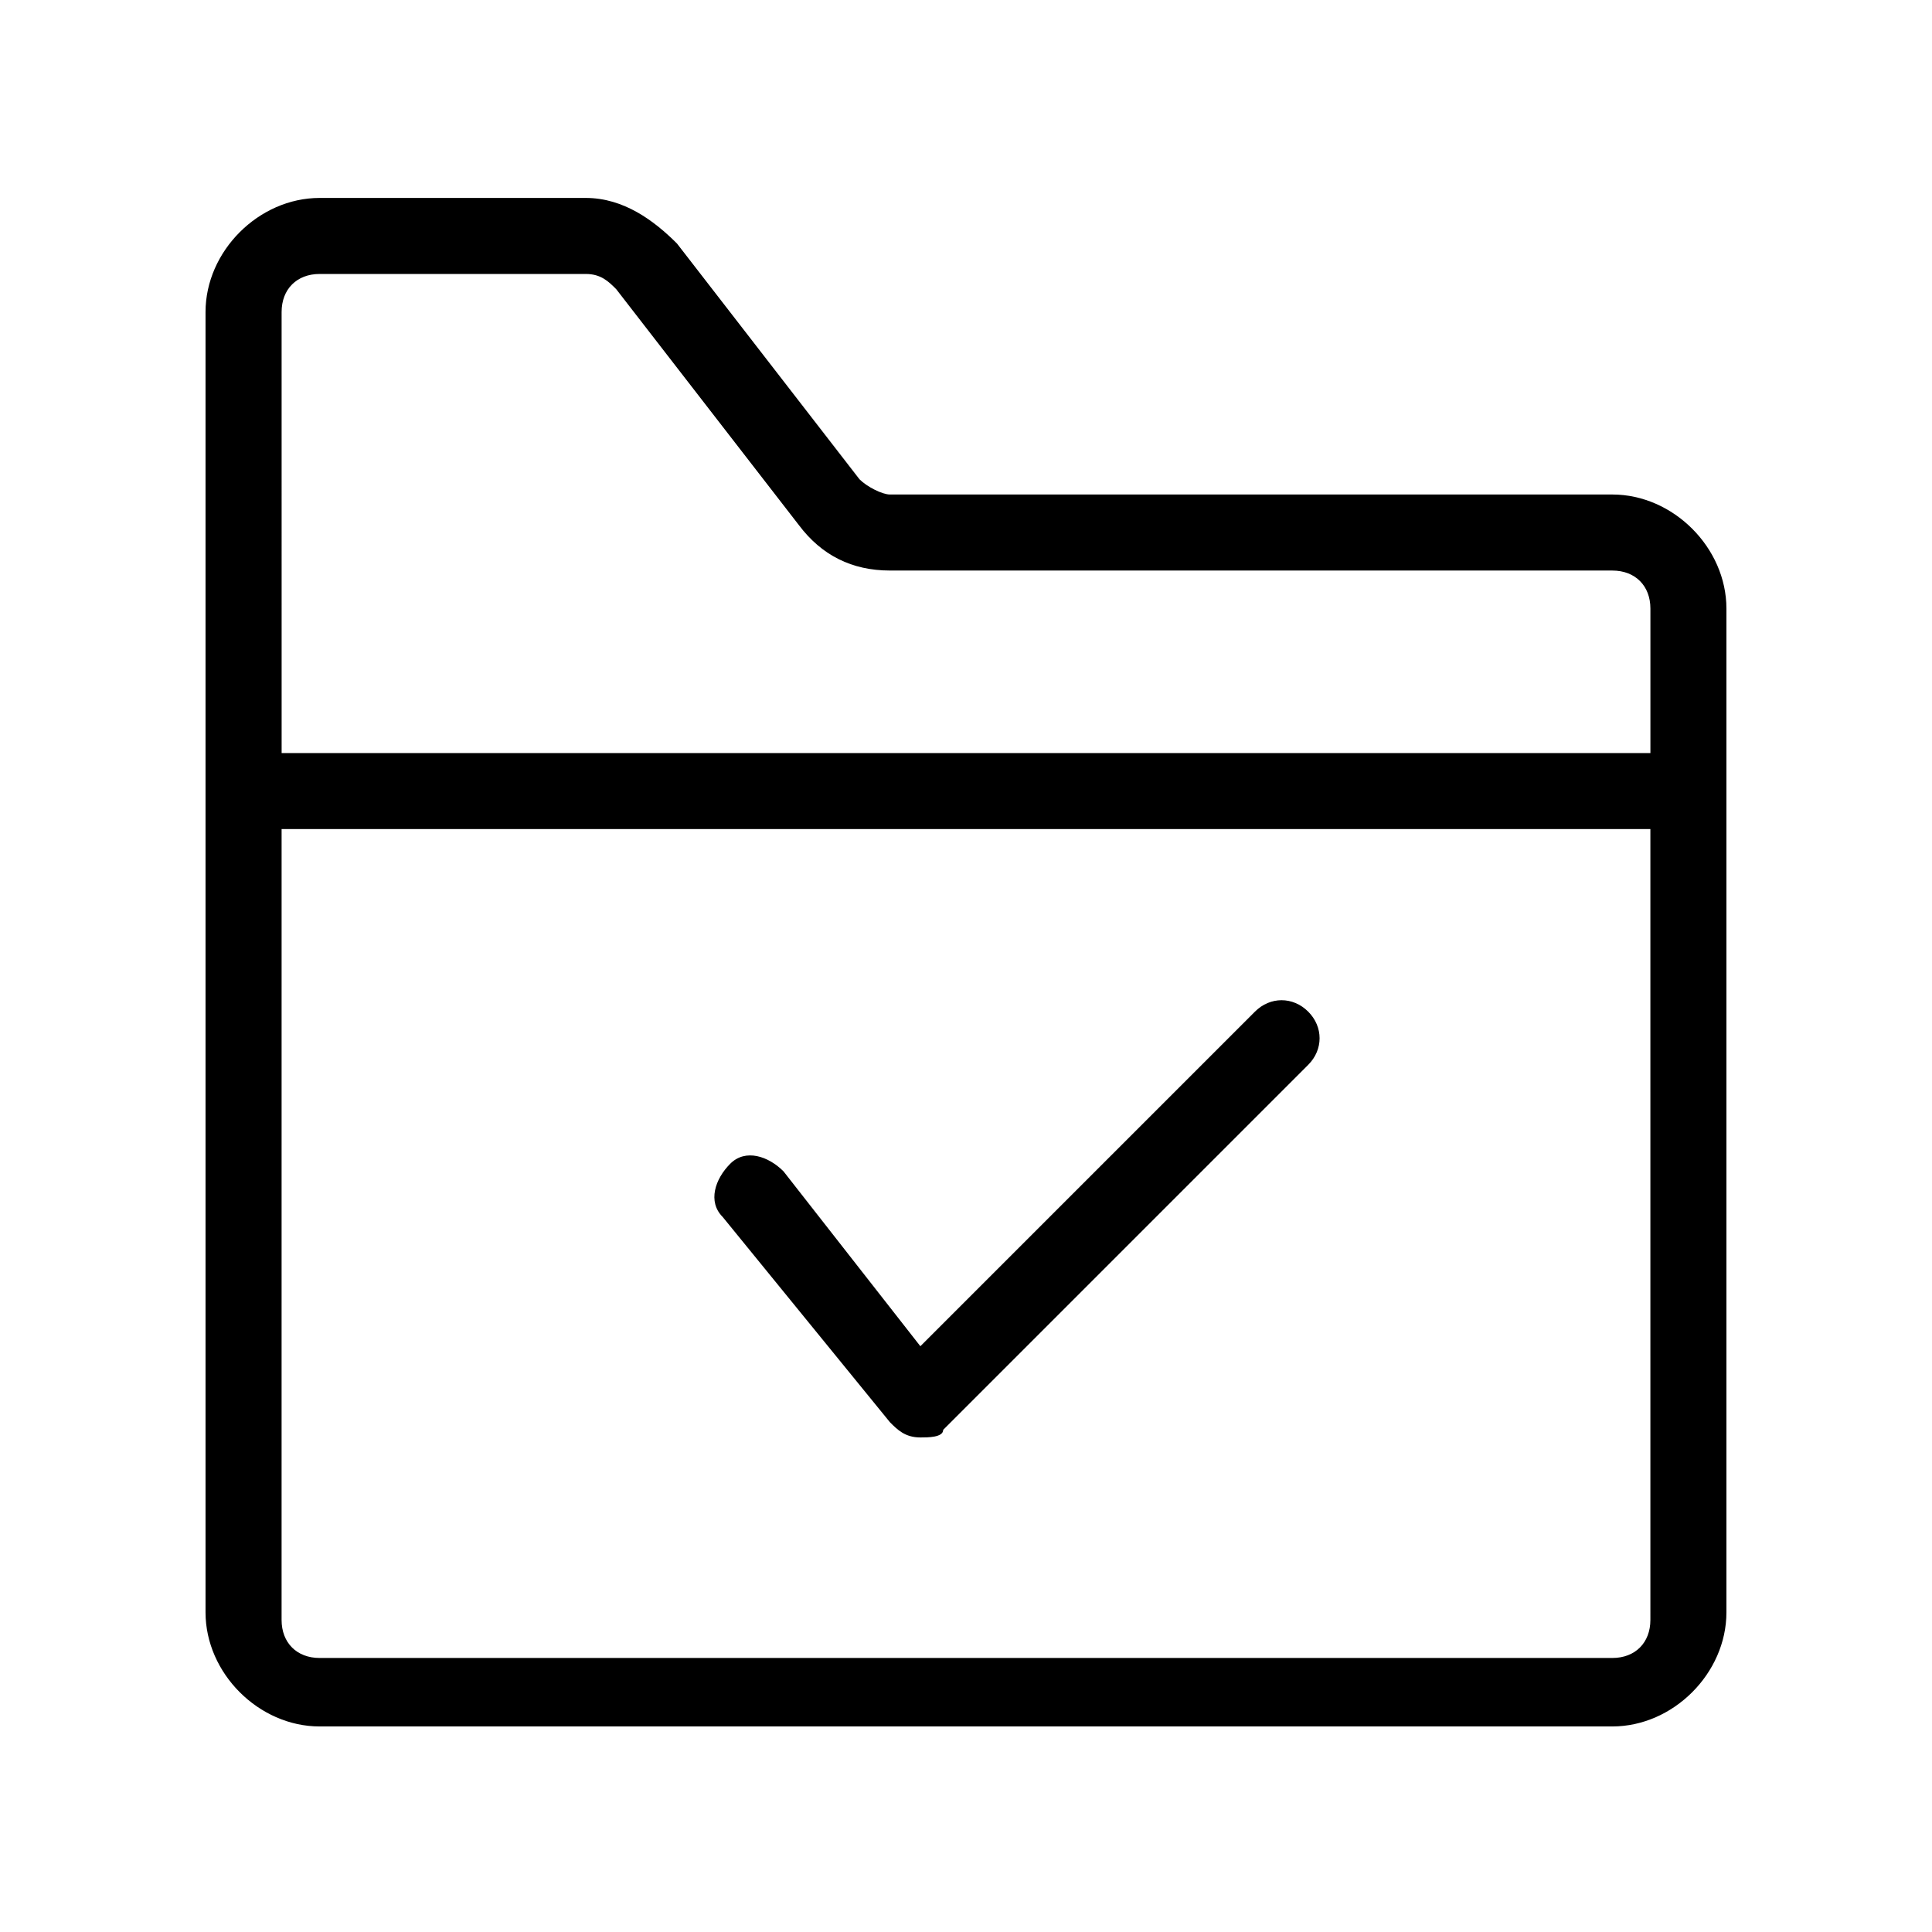
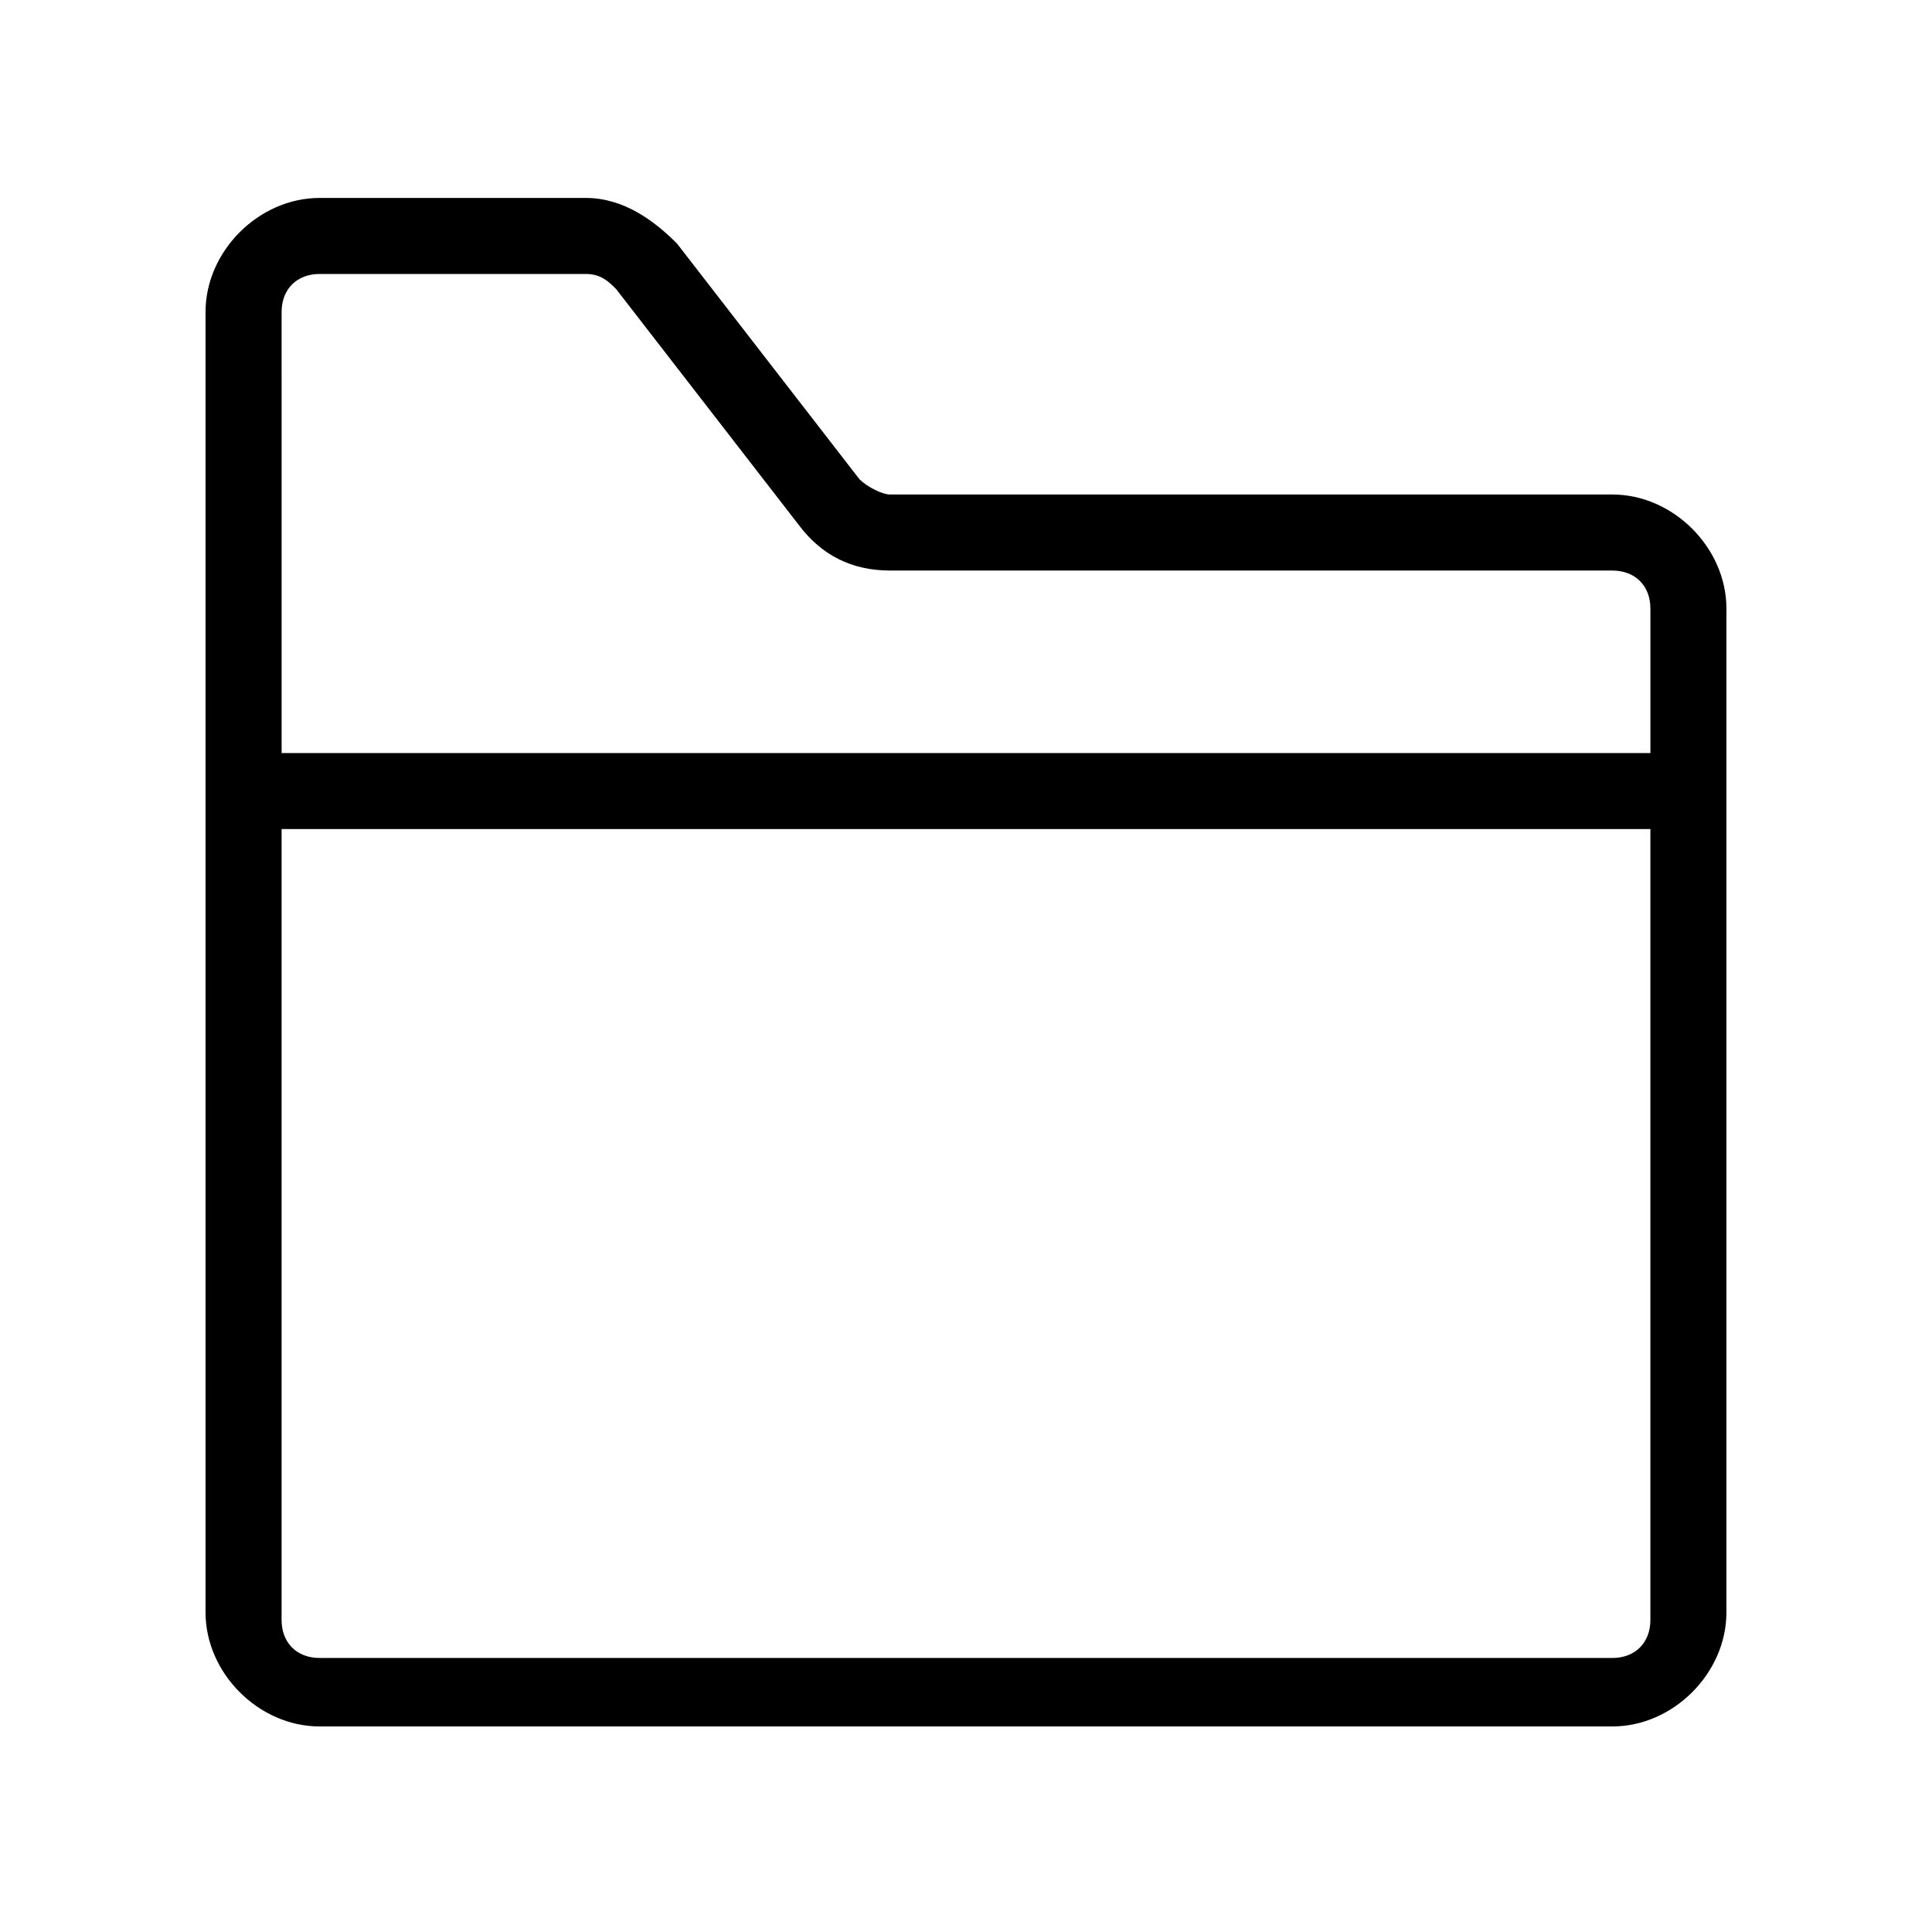
<svg xmlns="http://www.w3.org/2000/svg" fill="#000000" width="800px" height="800px" version="1.1" viewBox="144 144 512 512">
  <g>
    <path d="m571.29 275.05h-191.45c-2.016 0-6.047-2.016-8.062-4.031l-48.363-62.473c-6.043-6.047-14.105-12.09-24.18-12.09h-70.535c-16.121 0-30.23 14.105-30.23 30.23v344.61c0 16.121 14.105 30.23 30.23 30.23h342.59c16.121 0 30.23-14.105 30.23-30.23v-266.02c0-16.121-14.109-30.227-30.23-30.227zm-352.66-48.367c0-6.047 4.031-10.078 10.078-10.078h70.535c4.031 0 6.047 2.016 8.062 4.031l48.367 62.473c6.047 8.062 14.105 12.09 24.184 12.09l191.44 0.004c6.047 0 10.078 4.031 10.078 10.078v38.289h-362.74zm362.74 346.62c0 6.047-4.031 10.078-10.078 10.078h-342.59c-6.047 0-10.078-4.031-10.078-10.078l0.004-209.59h362.74z" />
-     <path d="m387.91 524.94c-4.031 0-6.047-2.016-8.062-4.031l-44.336-54.41c-4.031-4.031-2.016-10.078 2.016-14.105 4.031-4.031 10.078-2.016 14.105 2.016l36.273 46.352 88.672-88.672c4.031-4.031 10.078-4.031 14.105 0 4.031 4.031 4.031 10.078 0 14.105l-96.73 96.73c0.004 2.016-4.027 2.016-6.043 2.016z" />
  </g>
</svg>